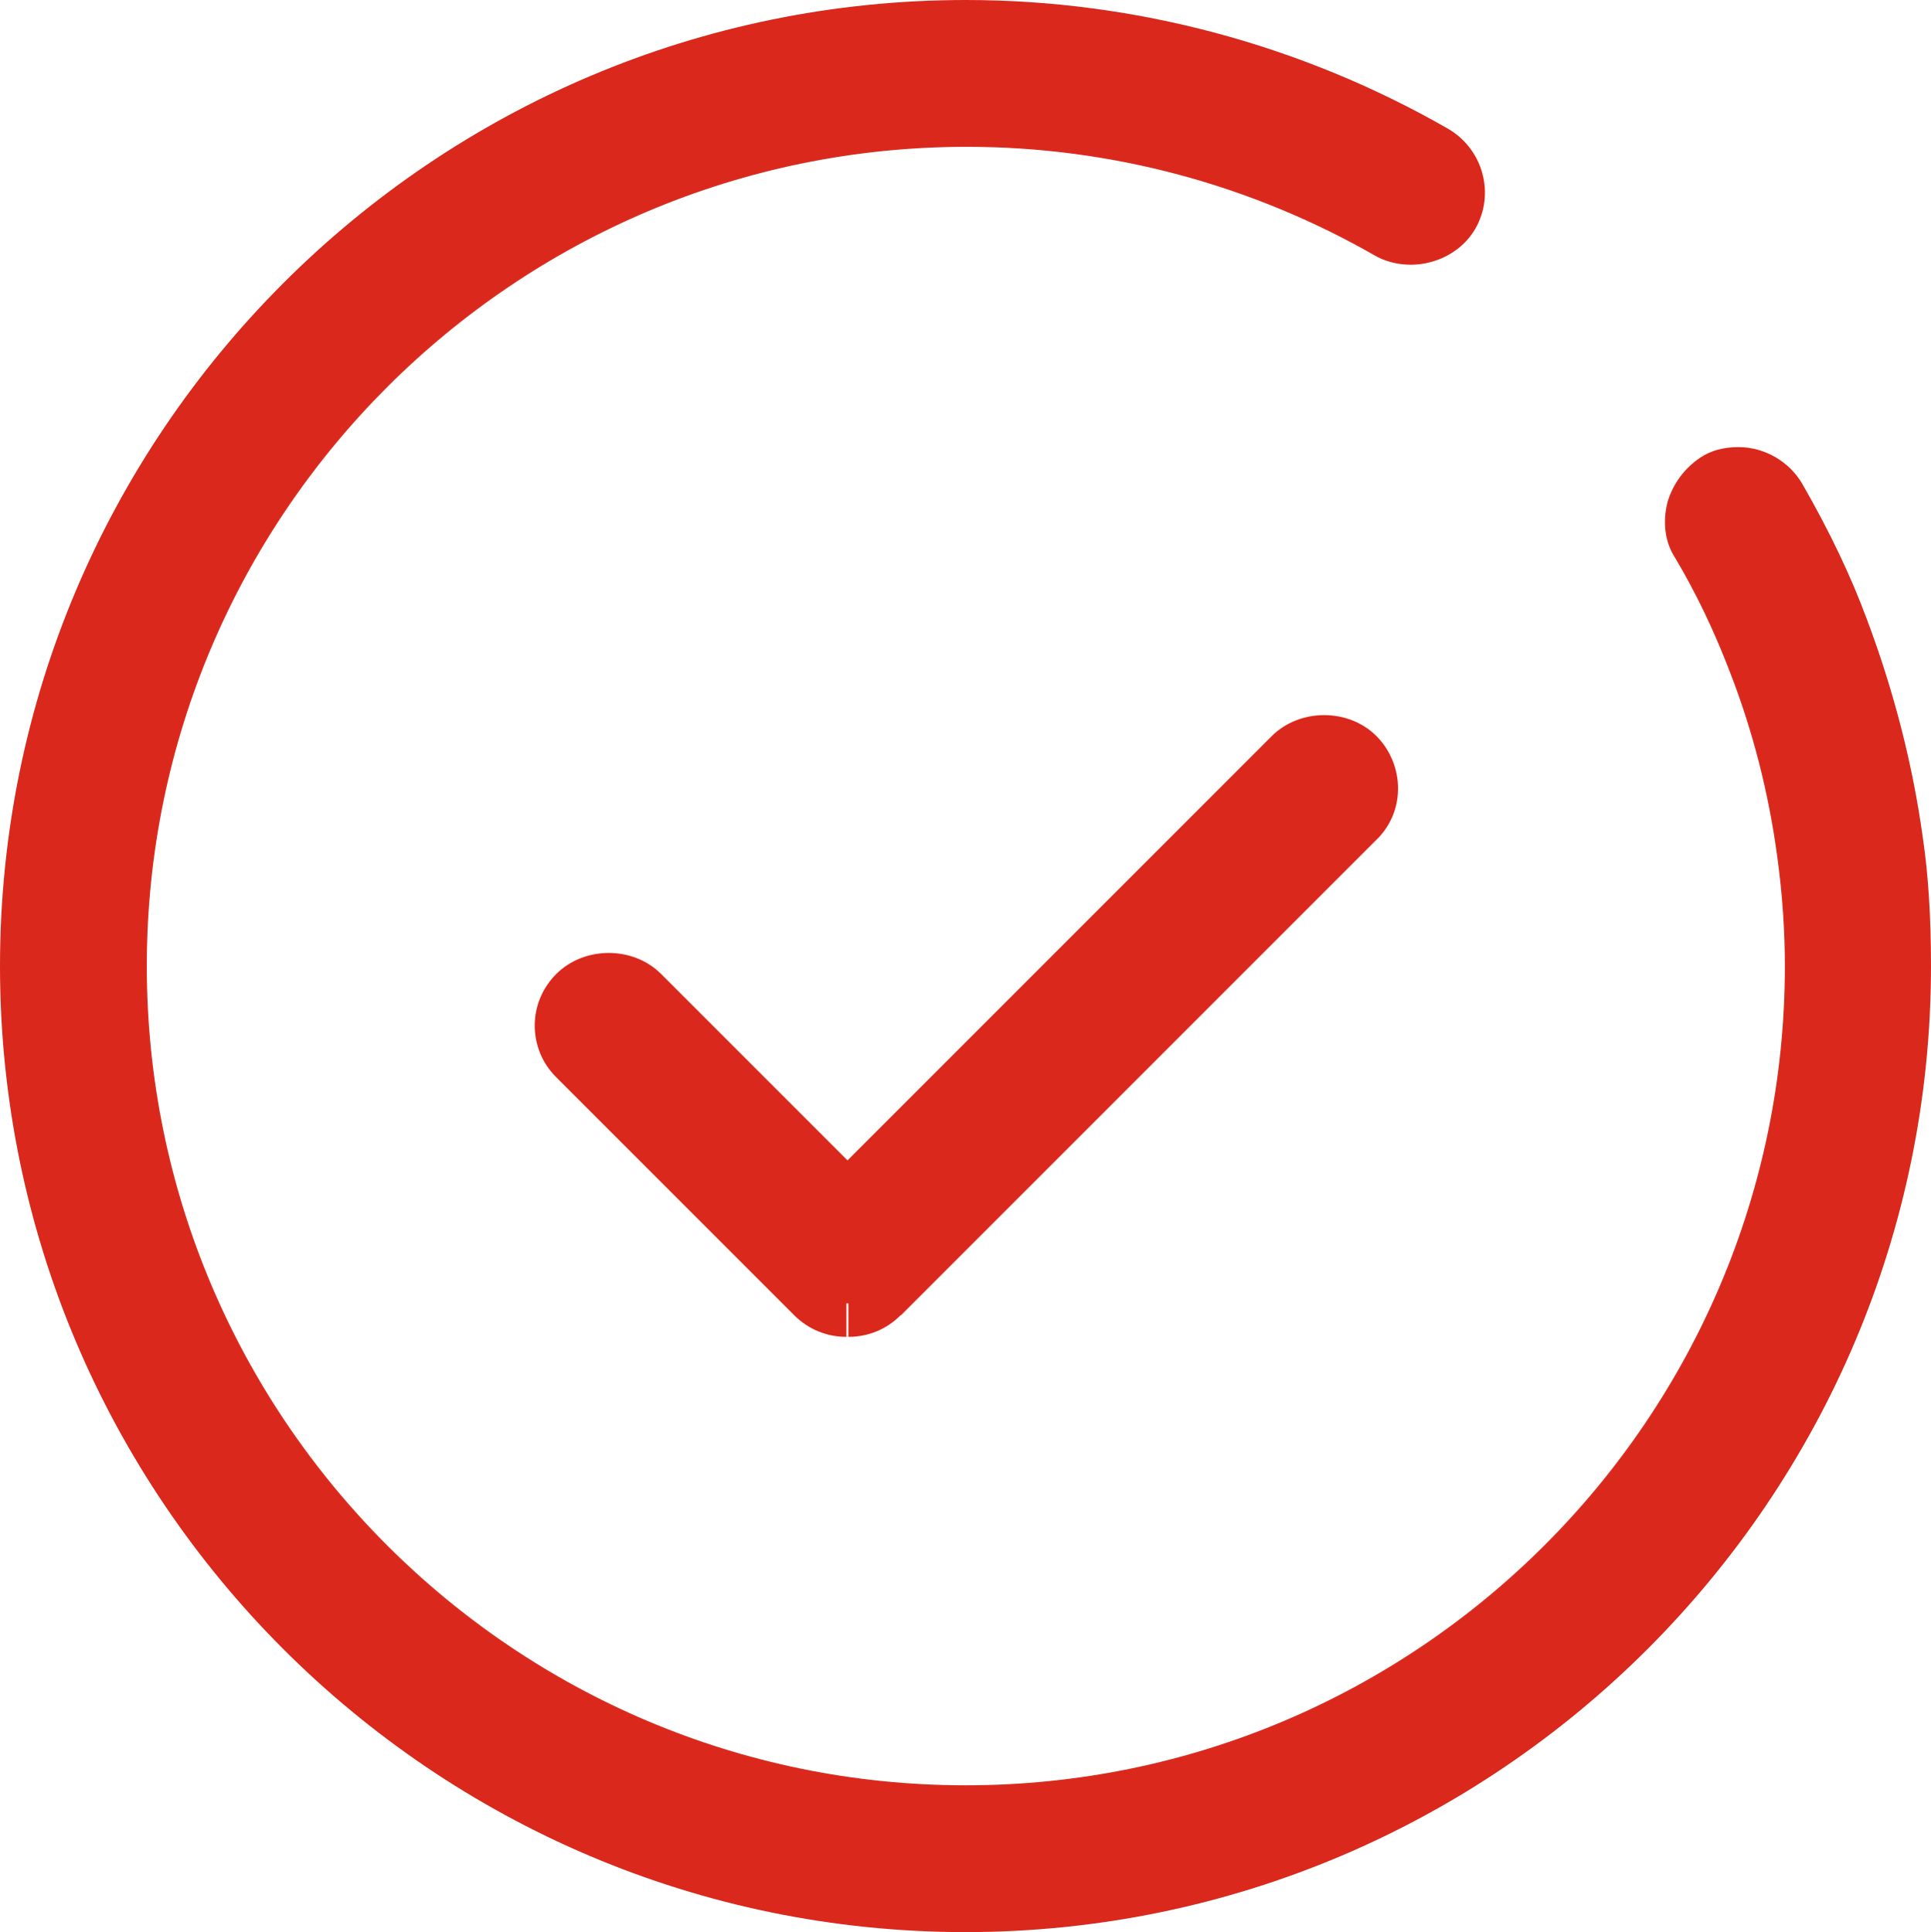
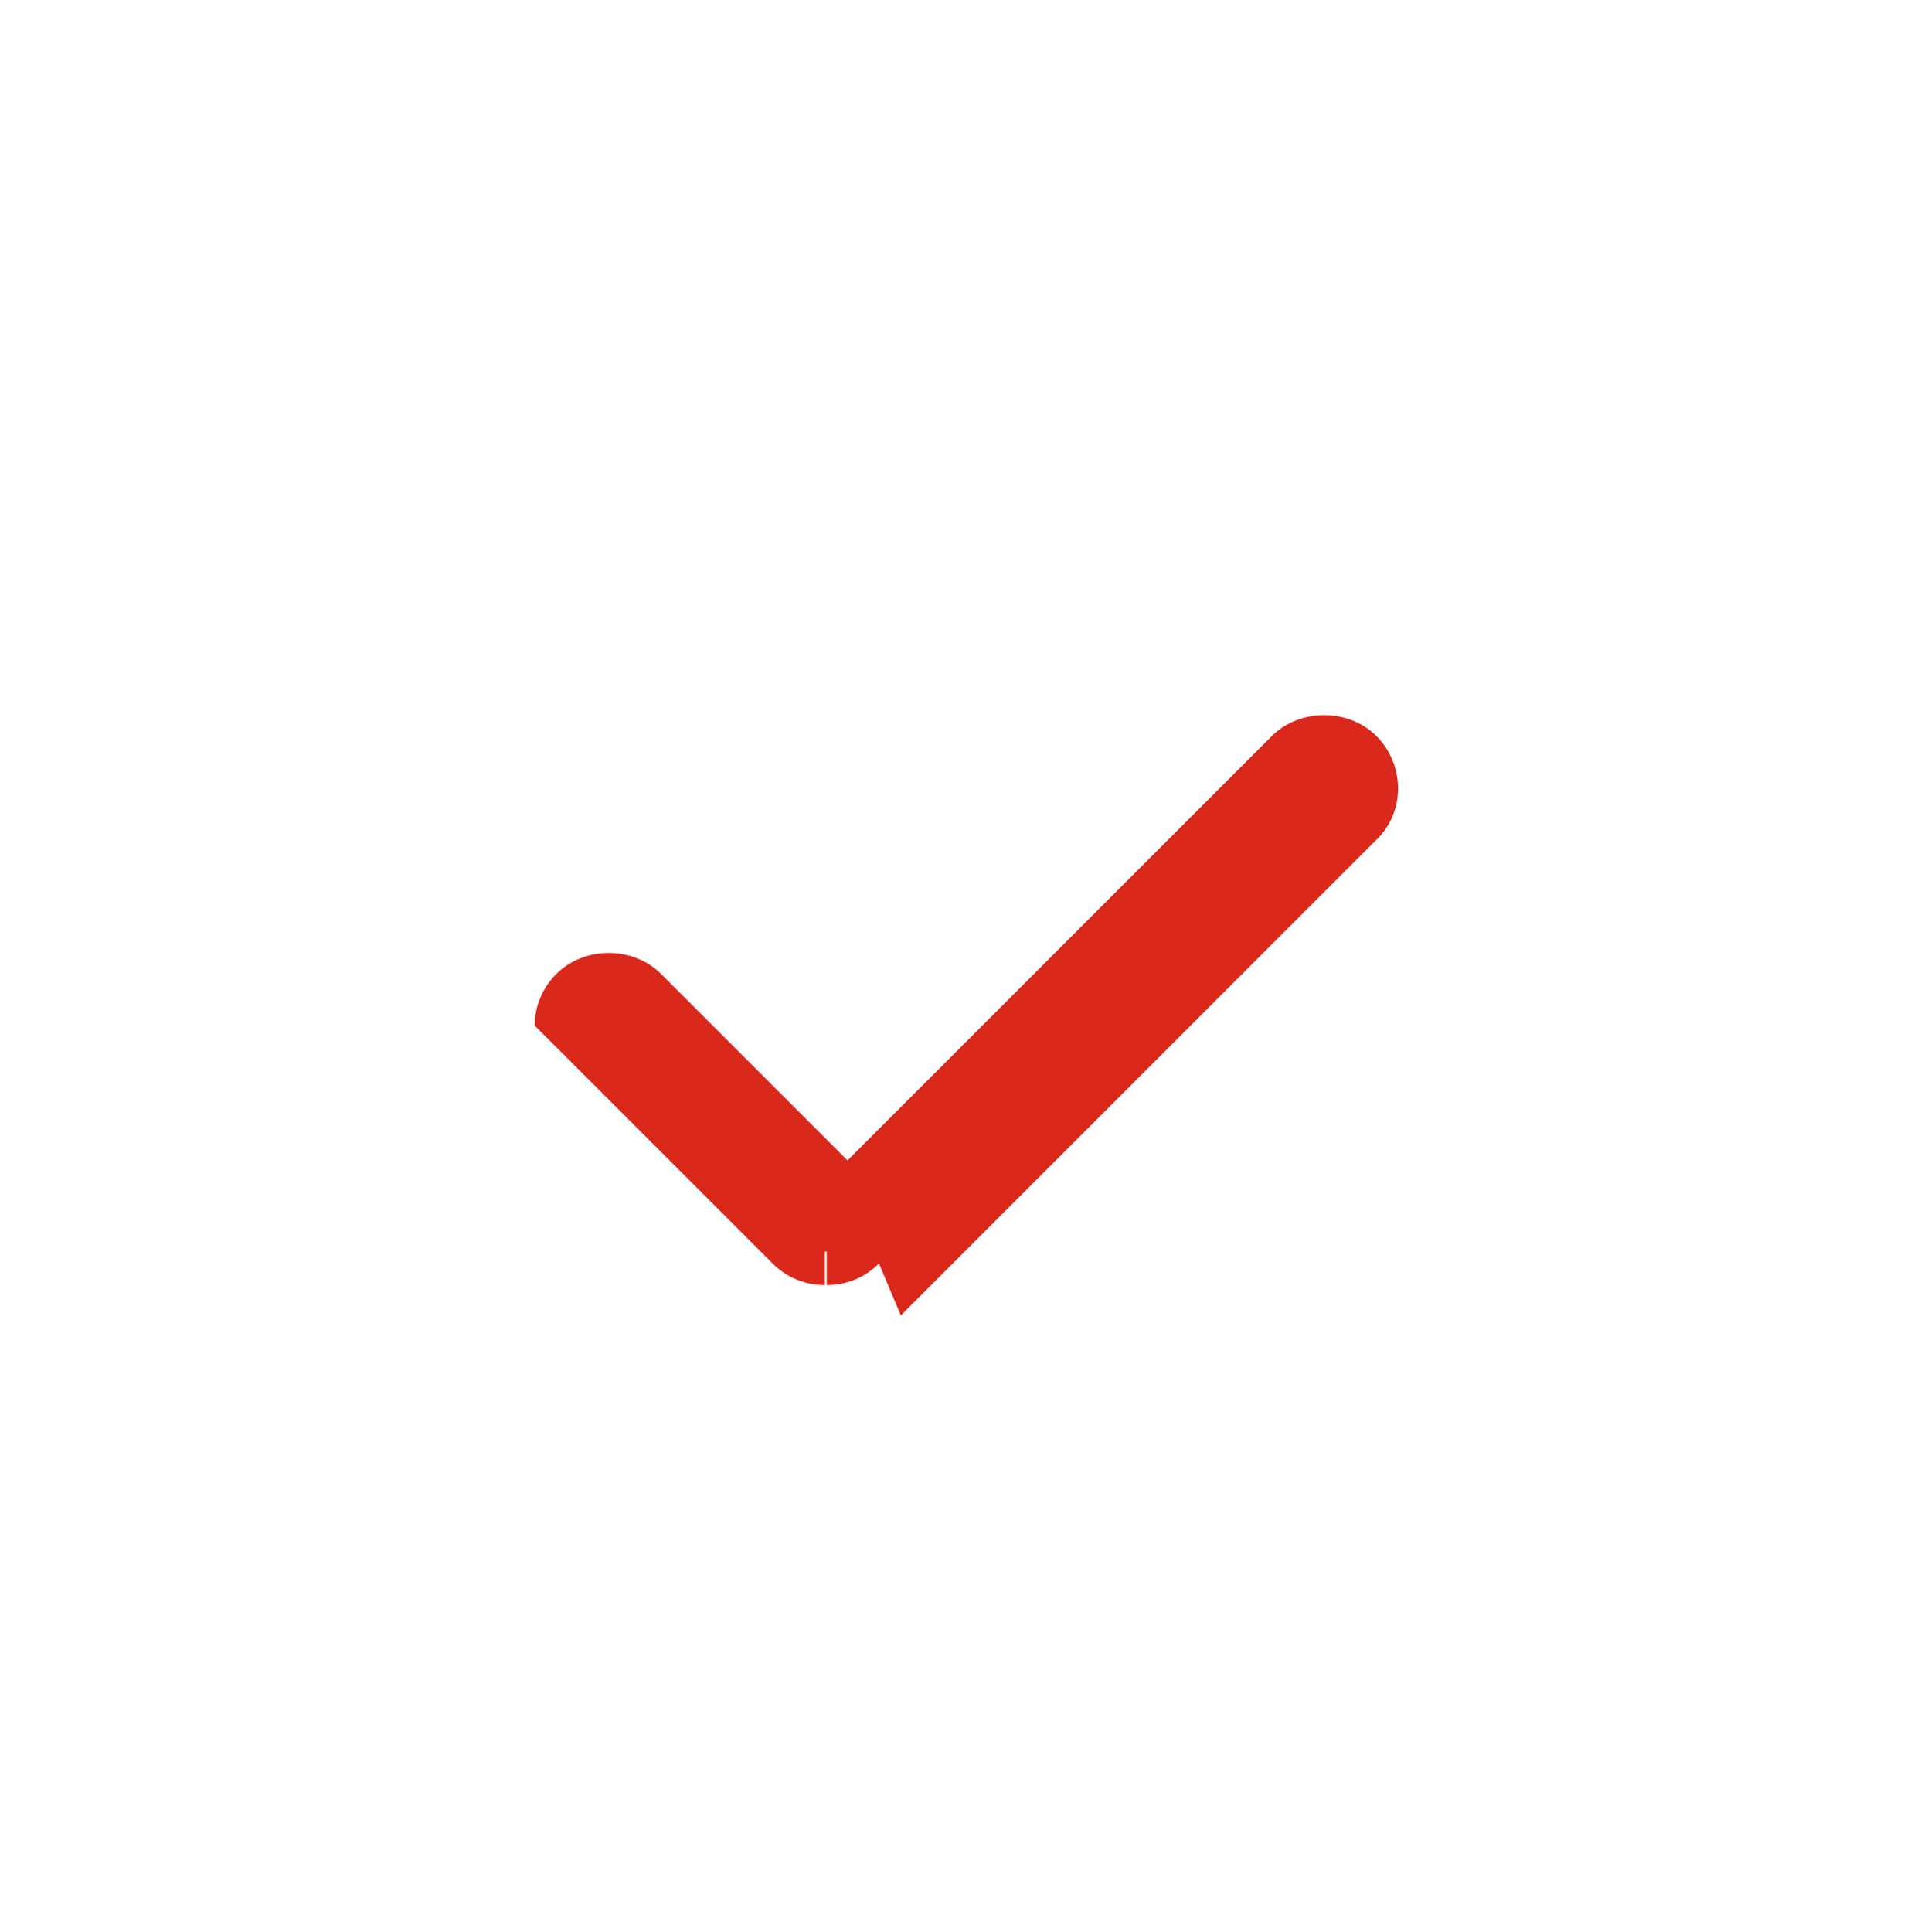
<svg xmlns="http://www.w3.org/2000/svg" id="Layer_2" data-name="Layer 2" viewBox="0 0 86.56 86.6">
  <defs>
    <style>
      .cls-1 {
        fill: #da291c;
      }
    </style>
  </defs>
  <g id="Layer_1-2" data-name="Layer 1">
    <g>
-       <path class="cls-1" d="M86.19,37.52c-.45-3.25-1.29-6.54-2.51-9.78-.71-1.91-1.65-3.9-2.9-6.07-.58-.99-1.69-1.63-2.84-1.63-.68,0-1.24.15-1.72.47-.7.47-1.21,1.15-1.46,1.96-.25.93-.12,1.85.33,2.53.96,1.62,1.76,3.3,2.46,5.13,1.03,2.65,1.74,5.44,2.12,8.28.23,1.67.34,3.32.34,4.89,0,20.25-16.47,36.72-36.72,36.72S6.58,63.55,6.58,43.3,23.07,6.58,43.34,6.58c6.44,0,12.77,1.69,18.39,4.93,1.59.8,3.56.19,4.4-1.25.9-1.56.36-3.57-1.22-4.49C58.34,2,50.86,0,43.3,0,19.42,0,0,19.42,0,43.3s19.4,43.28,43.26,43.3h.04c23.86-.02,43.26-19.44,43.26-43.3,0-2.2-.12-4.09-.37-5.78Z" />
-       <path class="cls-1" d="M40.38,58.96l21.29-21.29c.63-.59.99-1.41,1-2.29.01-.89-.34-1.76-.97-2.39-1.25-1.25-3.43-1.25-4.69,0l-19.02,19.02-8.36-8.36c-1.25-1.25-3.43-1.25-4.69,0-.63.63-.97,1.45-.97,2.32s.34,1.7.97,2.32l10.66,10.66c.63.63,1.46.97,2.34.97v-1.5h.09v1.5c.89,0,1.72-.34,2.34-.97Z" />
+       <path class="cls-1" d="M40.38,58.96l21.29-21.29c.63-.59.99-1.41,1-2.29.01-.89-.34-1.76-.97-2.39-1.25-1.25-3.43-1.25-4.69,0l-19.02,19.02-8.36-8.36c-1.25-1.25-3.43-1.25-4.69,0-.63.63-.97,1.45-.97,2.32l10.66,10.66c.63.63,1.46.97,2.34.97v-1.5h.09v1.5c.89,0,1.72-.34,2.34-.97Z" />
    </g>
  </g>
</svg>